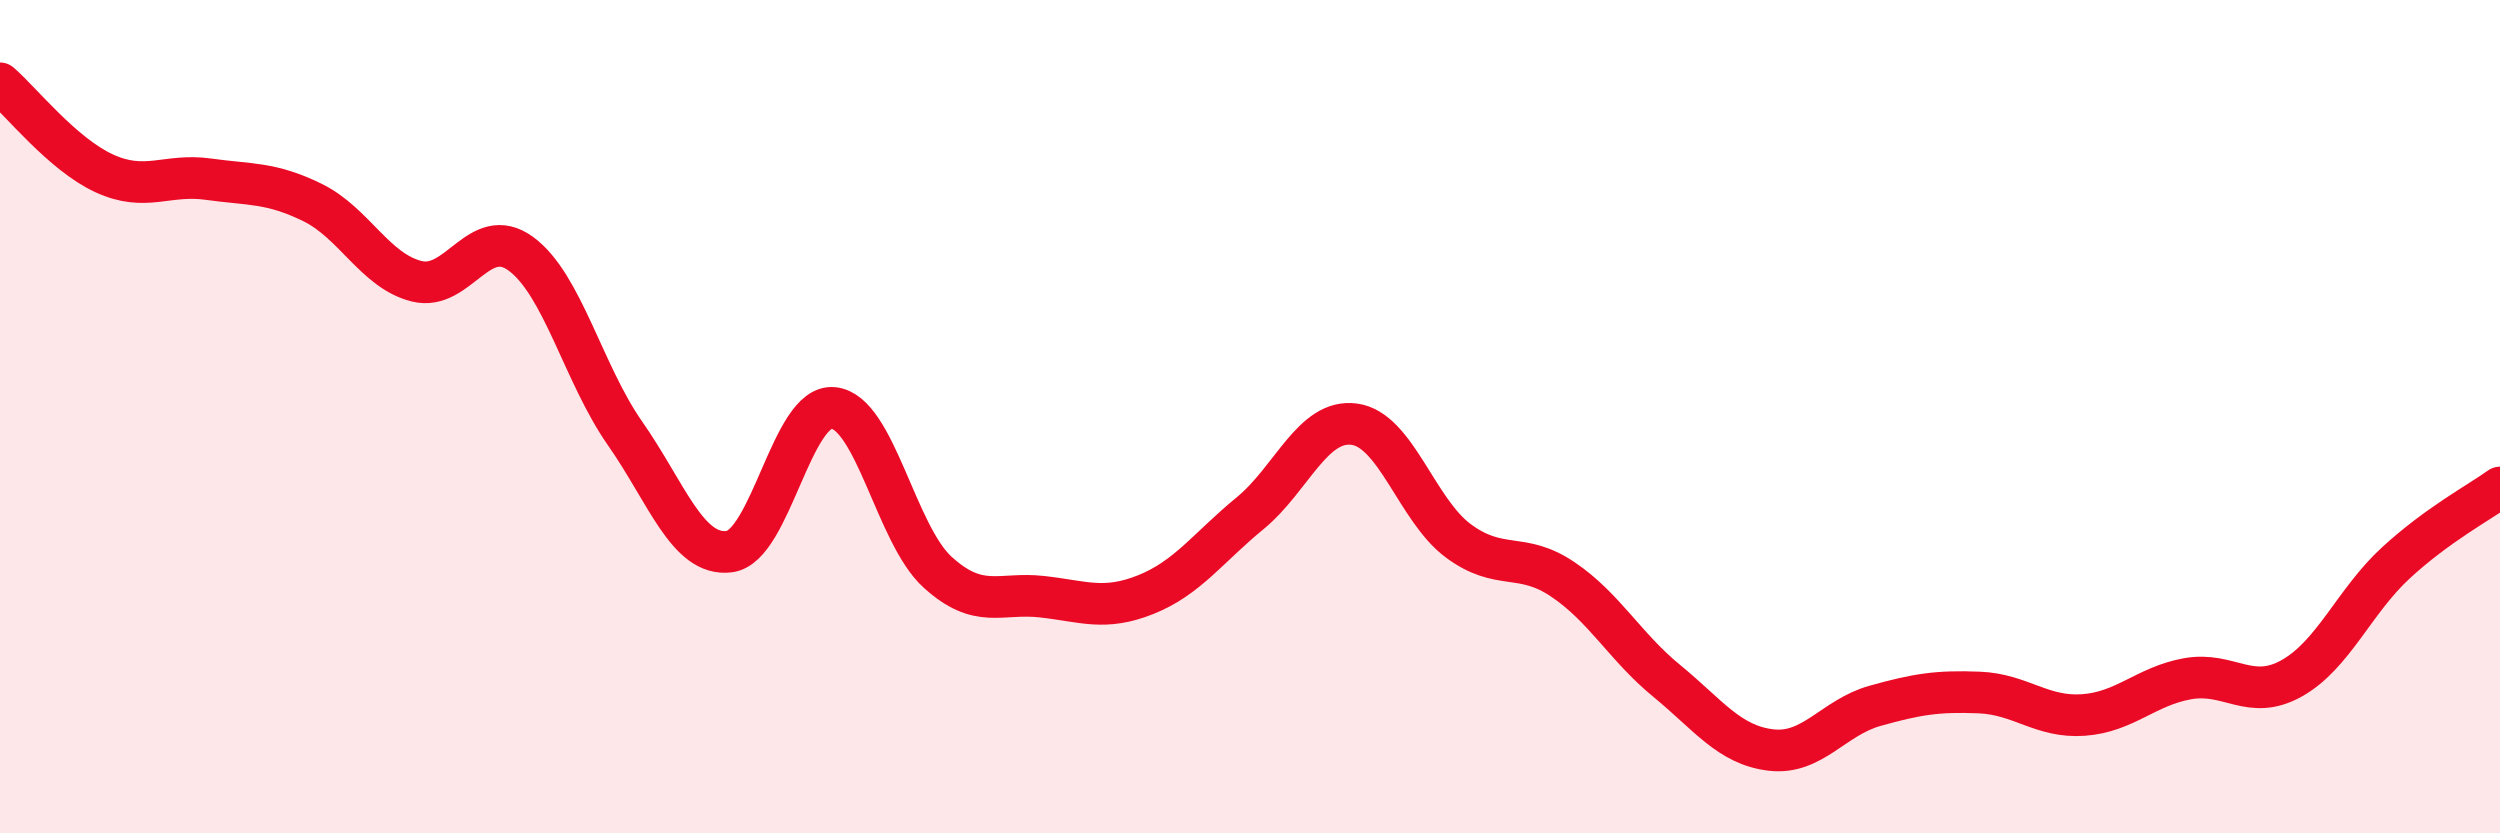
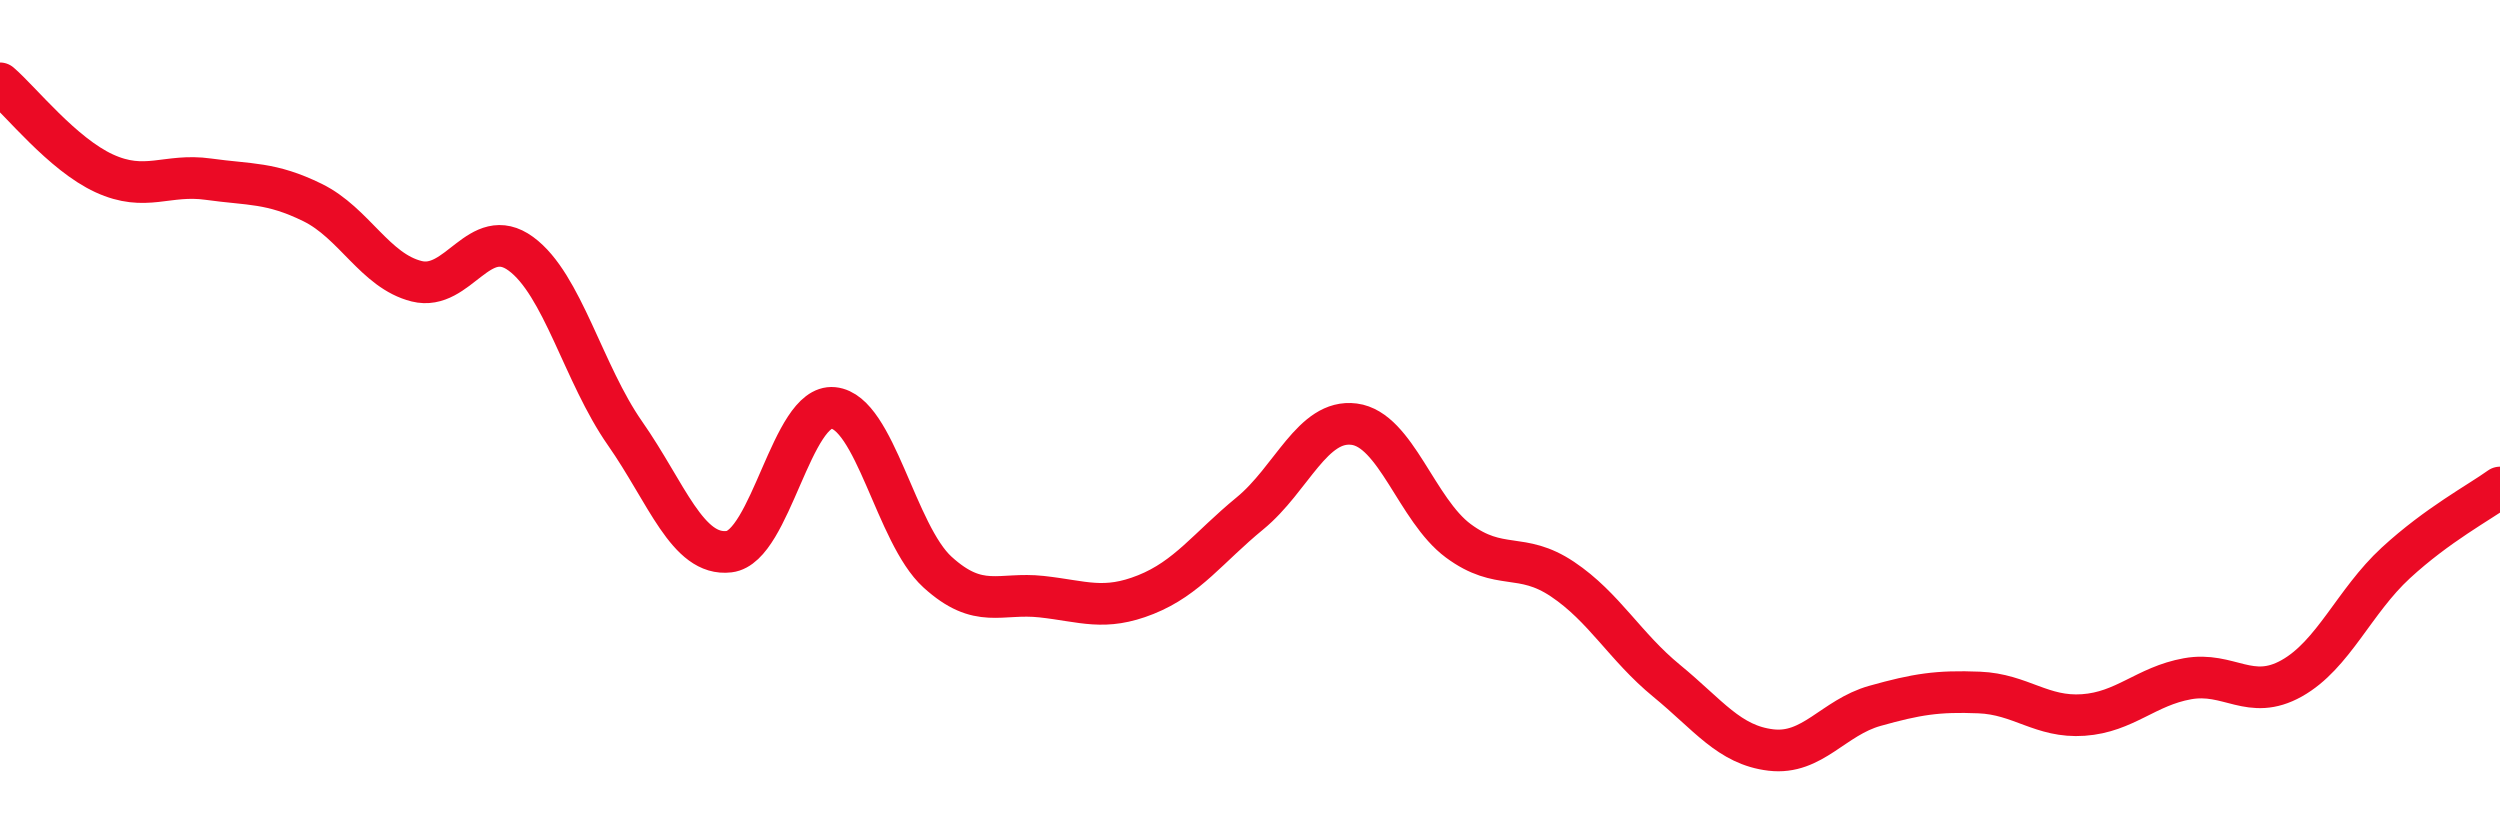
<svg xmlns="http://www.w3.org/2000/svg" width="60" height="20" viewBox="0 0 60 20">
-   <path d="M 0,2 C 0.5,2.43 1.5,3.7 2.5,4.16 C 3.5,4.62 4,4.16 5,4.3 C 6,4.44 6.5,4.37 7.5,4.86 C 8.5,5.35 9,6.5 10,6.75 C 11,7 11.5,5.36 12.5,6.09 C 13.5,6.82 14,8.97 15,10.4 C 16,11.83 16.5,13.36 17.5,13.24 C 18.5,13.12 19,9.69 20,9.79 C 21,9.89 21.5,12.82 22.5,13.73 C 23.5,14.64 24,14.21 25,14.32 C 26,14.43 26.5,14.67 27.5,14.27 C 28.5,13.87 29,13.14 30,12.32 C 31,11.5 31.5,10.05 32.5,10.18 C 33.5,10.31 34,12.24 35,12.98 C 36,13.72 36.5,13.23 37.5,13.9 C 38.5,14.57 39,15.52 40,16.34 C 41,17.16 41.5,17.88 42.5,18 C 43.5,18.12 44,17.22 45,16.94 C 46,16.66 46.5,16.58 47.5,16.62 C 48.5,16.66 49,17.23 50,17.16 C 51,17.09 51.5,16.47 52.5,16.29 C 53.5,16.11 54,16.84 55,16.28 C 56,15.72 56.5,14.43 57.5,13.51 C 58.5,12.59 59.5,12.06 60,11.7L60 20L0 20Z" fill="#EB0A25" opacity="0.1" stroke-linecap="round" stroke-linejoin="round" />
  <path d="M 0,2 C 0.5,2.43 1.5,3.7 2.5,4.16 C 3.5,4.62 4,4.16 5,4.3 C 6,4.44 6.5,4.37 7.5,4.86 C 8.5,5.35 9,6.5 10,6.75 C 11,7 11.5,5.36 12.5,6.09 C 13.5,6.82 14,8.97 15,10.4 C 16,11.83 16.5,13.36 17.5,13.24 C 18.5,13.12 19,9.69 20,9.79 C 21,9.89 21.5,12.82 22.5,13.73 C 23.5,14.64 24,14.21 25,14.32 C 26,14.43 26.5,14.67 27.5,14.27 C 28.5,13.87 29,13.14 30,12.32 C 31,11.5 31.5,10.05 32.5,10.18 C 33.5,10.31 34,12.24 35,12.98 C 36,13.72 36.5,13.23 37.5,13.9 C 38.5,14.57 39,15.52 40,16.34 C 41,17.16 41.5,17.88 42.5,18 C 43.5,18.12 44,17.22 45,16.94 C 46,16.66 46.5,16.58 47.5,16.62 C 48.5,16.66 49,17.23 50,17.16 C 51,17.09 51.5,16.47 52.5,16.29 C 53.5,16.11 54,16.84 55,16.28 C 56,15.72 56.5,14.43 57.5,13.51 C 58.5,12.59 59.5,12.06 60,11.7" stroke="#EB0A25" stroke-width="1" fill="none" stroke-linecap="round" stroke-linejoin="round" />
</svg>